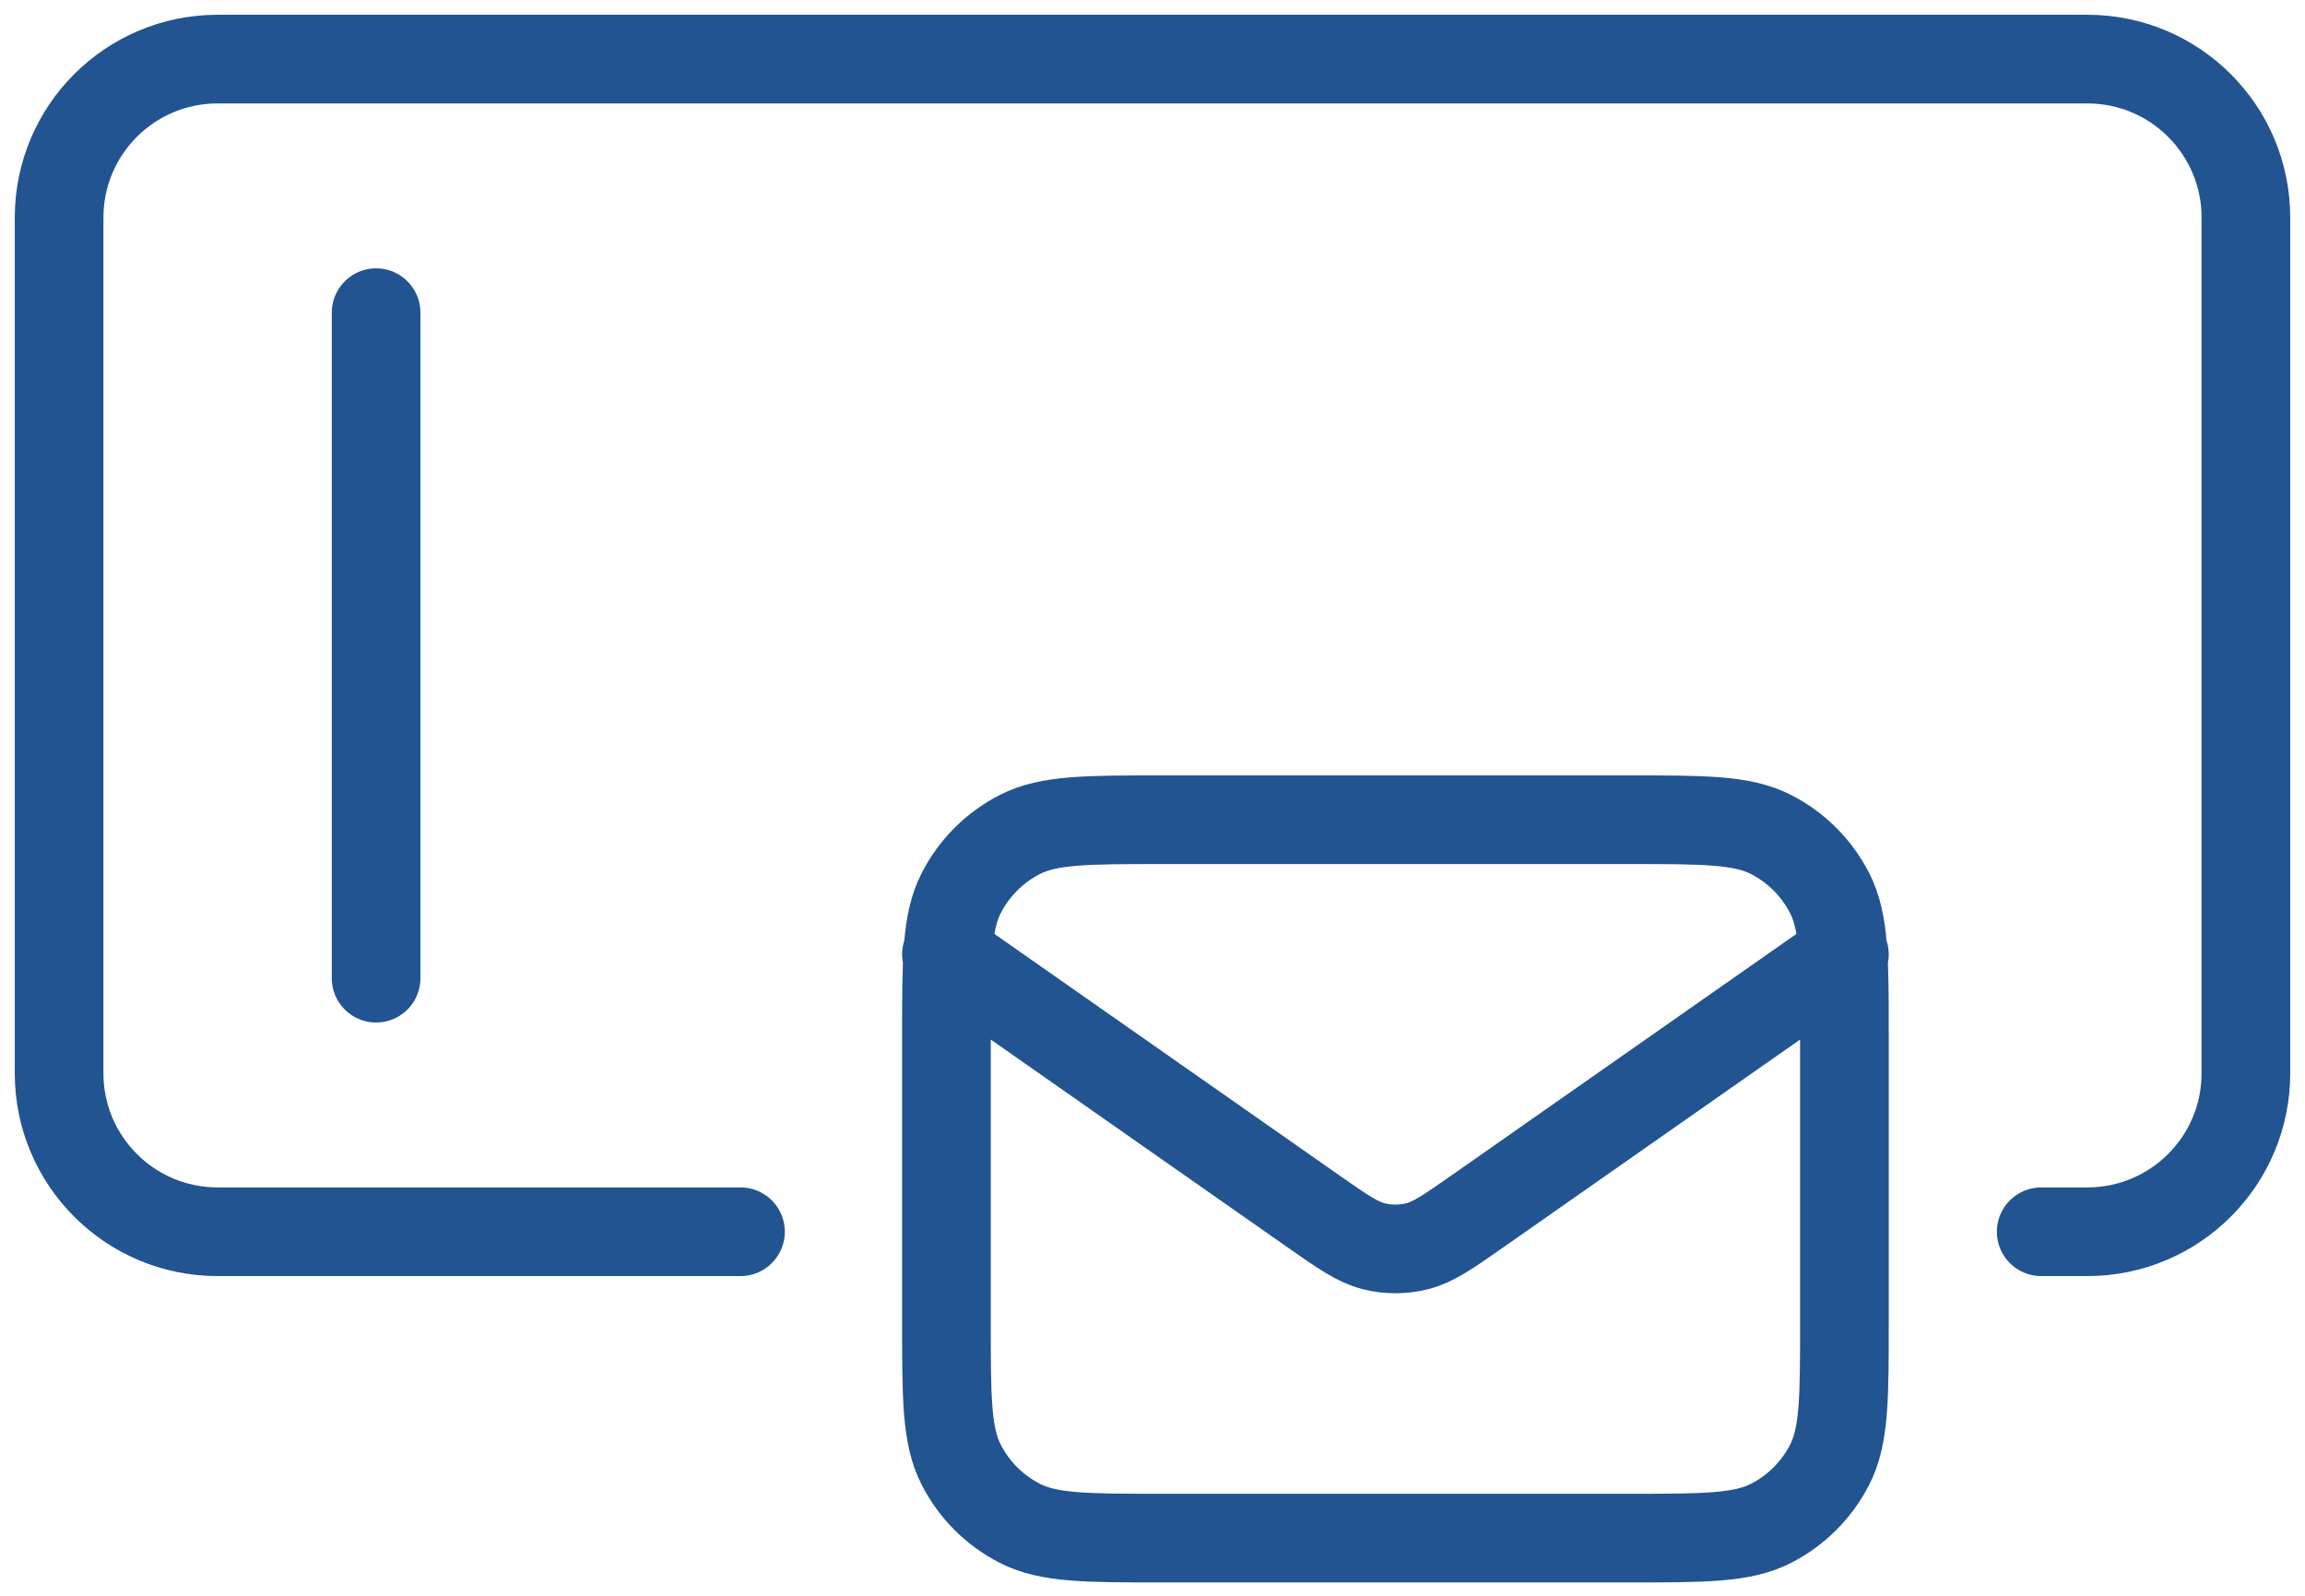
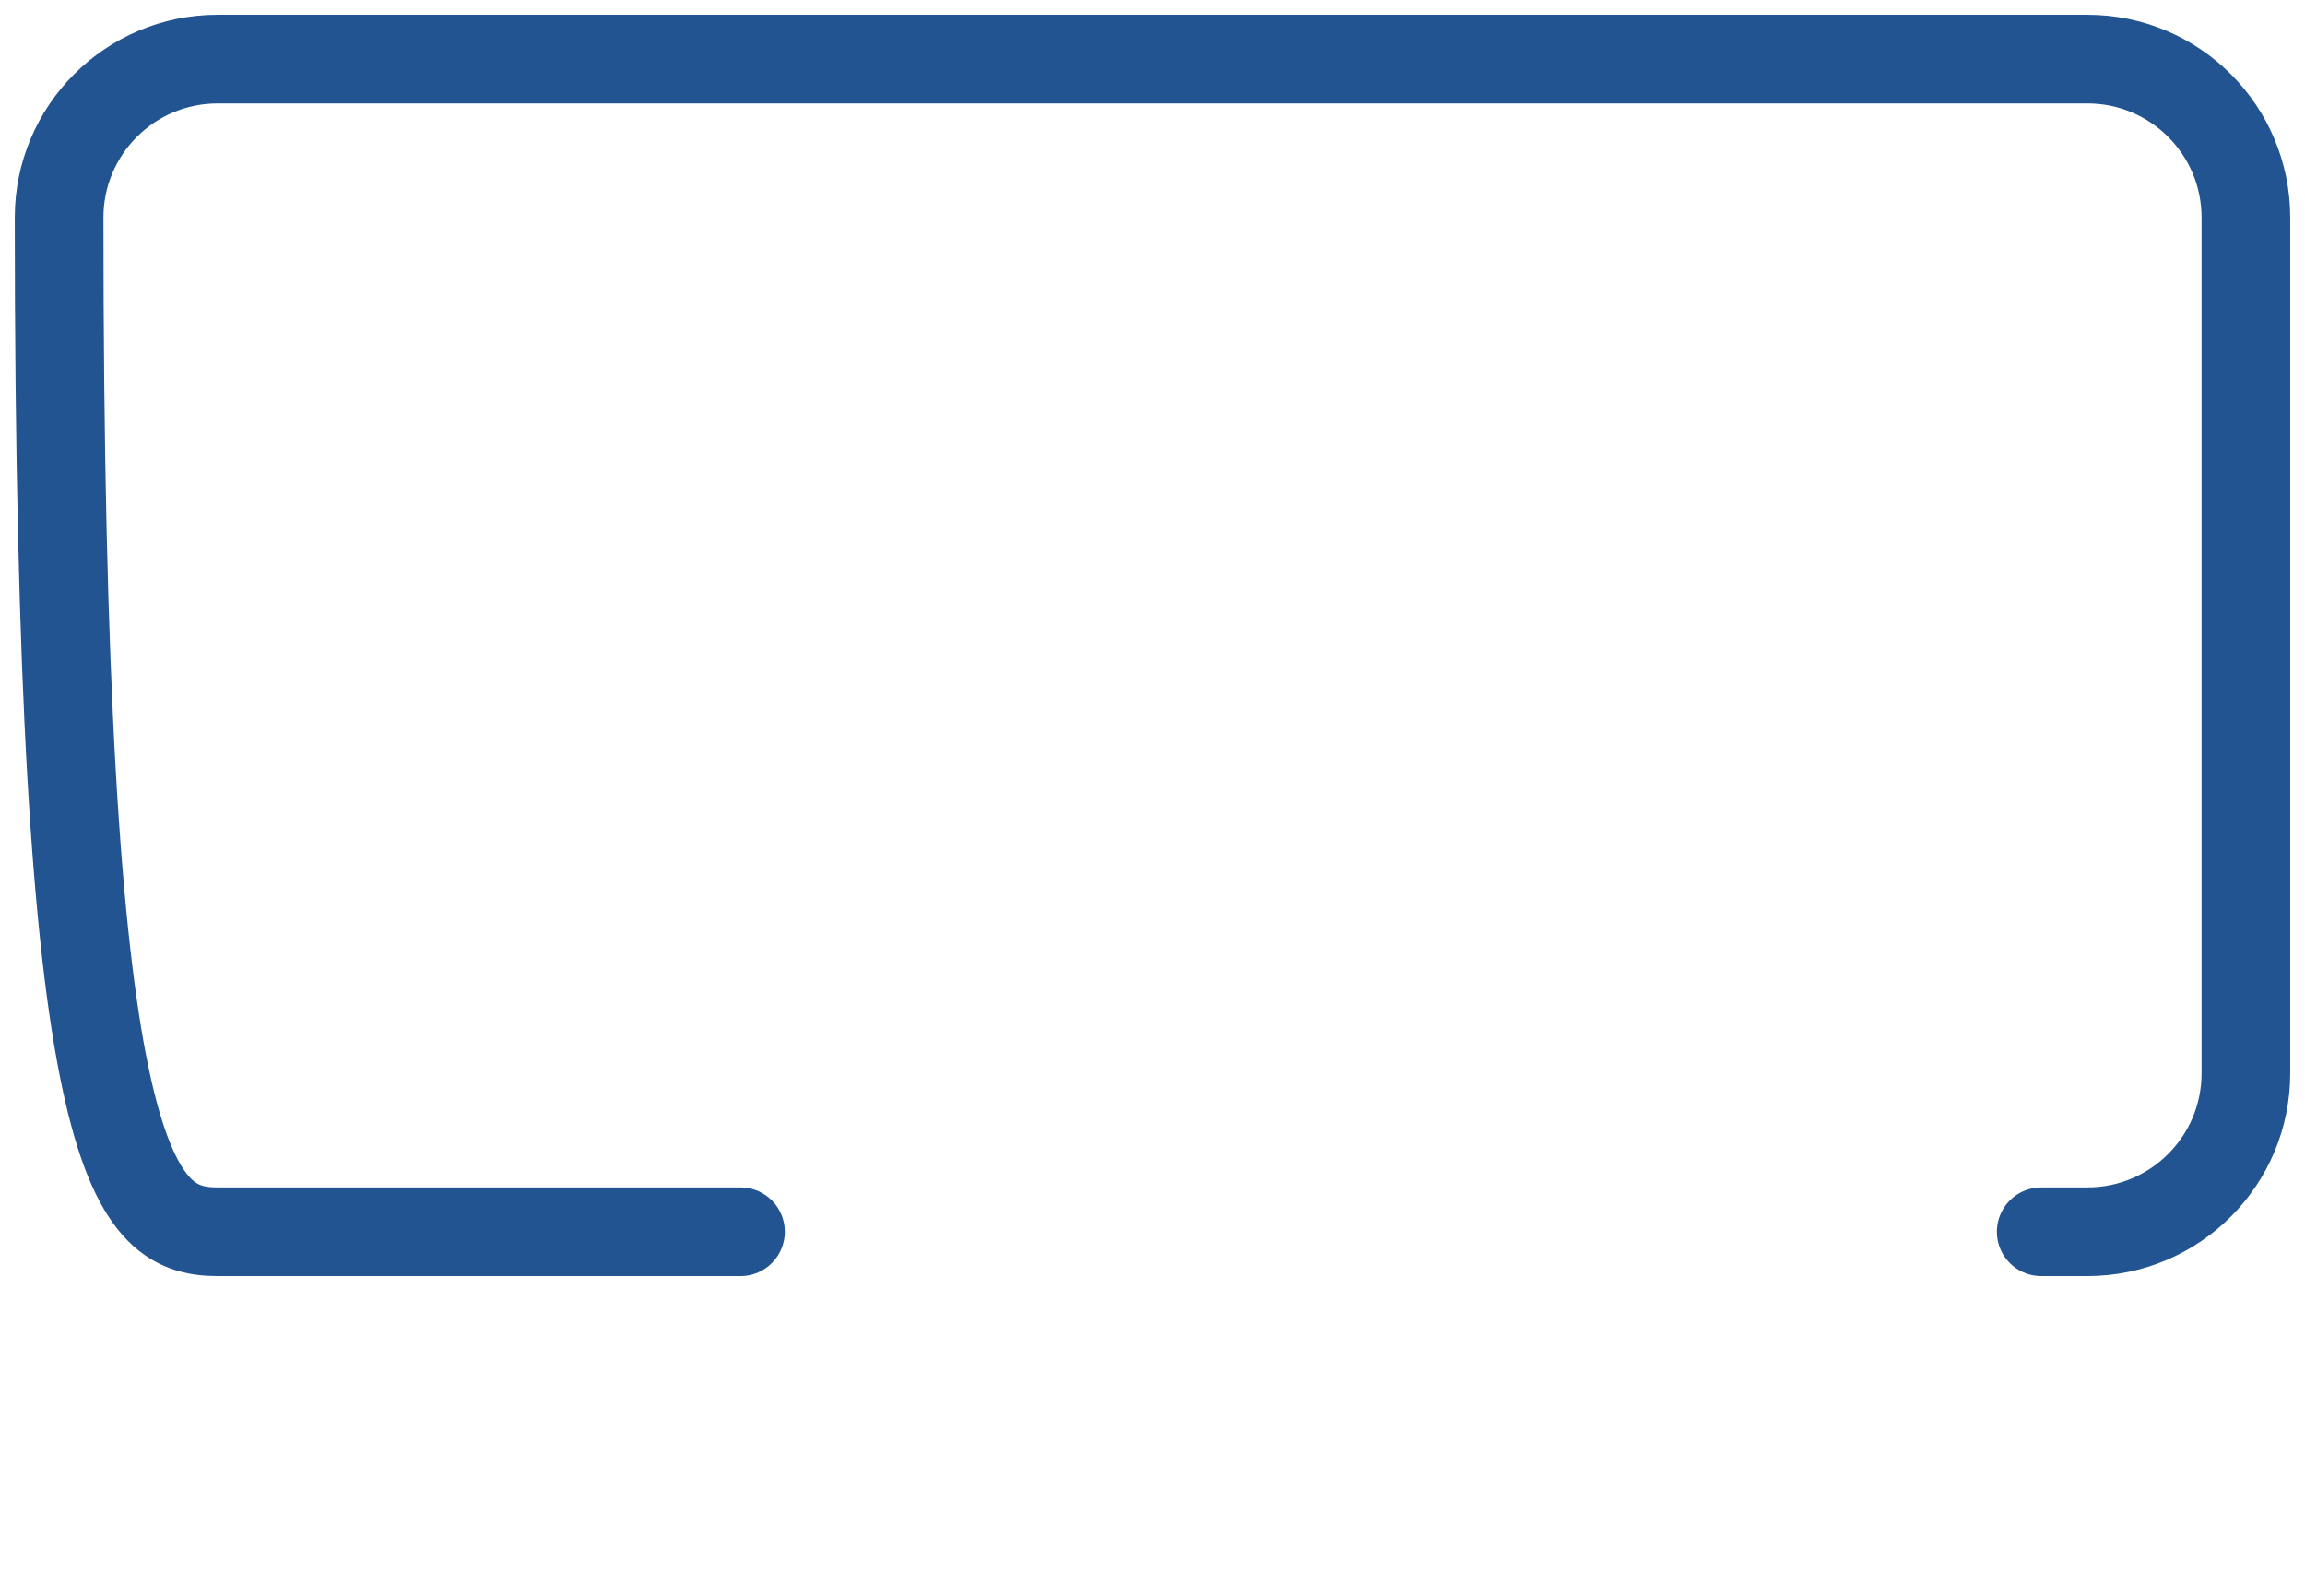
<svg xmlns="http://www.w3.org/2000/svg" width="78" height="54" viewBox="0 0 78 54" fill="none">
-   <path d="M69.073 41.681H70.638C73.599 41.681 76 39.28 76 36.319V7.362C76 4.401 73.599 2 70.638 2L7.362 2C4.401 2 2 4.401 2 7.362V36.319C2 39.28 4.401 41.681 7.362 41.681H25.058" stroke="#215491" stroke-width="3" stroke-linecap="round" />
-   <path d="M12.727 10.58V33.101" stroke="#215491" stroke-width="3" stroke-linecap="round" />
-   <path d="M32.027 32.297L44.432 40.981C45.437 41.684 45.939 42.035 46.486 42.172C46.968 42.292 47.473 42.292 47.956 42.172C48.502 42.035 49.004 41.684 50.009 40.981L62.414 32.297M39.32 52.048H55.121C57.674 52.048 58.95 52.048 59.925 51.551C60.783 51.114 61.48 50.417 61.917 49.559C62.414 48.584 62.414 47.308 62.414 44.755V35.032C62.414 32.479 62.414 31.203 61.917 30.228C61.48 29.37 60.783 28.673 59.925 28.236C58.95 27.739 57.674 27.739 55.121 27.739H39.32C36.767 27.739 35.491 27.739 34.516 28.236C33.658 28.673 32.961 29.37 32.524 30.228C32.027 31.203 32.027 32.479 32.027 35.032V44.755C32.027 47.308 32.027 48.584 32.524 49.559C32.961 50.417 33.658 51.114 34.516 51.551C35.491 52.048 36.767 52.048 39.32 52.048Z" stroke="#215491" stroke-width="3" stroke-linecap="round" stroke-linejoin="round" />
+   <path d="M69.073 41.681H70.638C73.599 41.681 76 39.28 76 36.319V7.362C76 4.401 73.599 2 70.638 2L7.362 2C4.401 2 2 4.401 2 7.362C2 39.28 4.401 41.681 7.362 41.681H25.058" stroke="#215491" stroke-width="3" stroke-linecap="round" />
</svg>